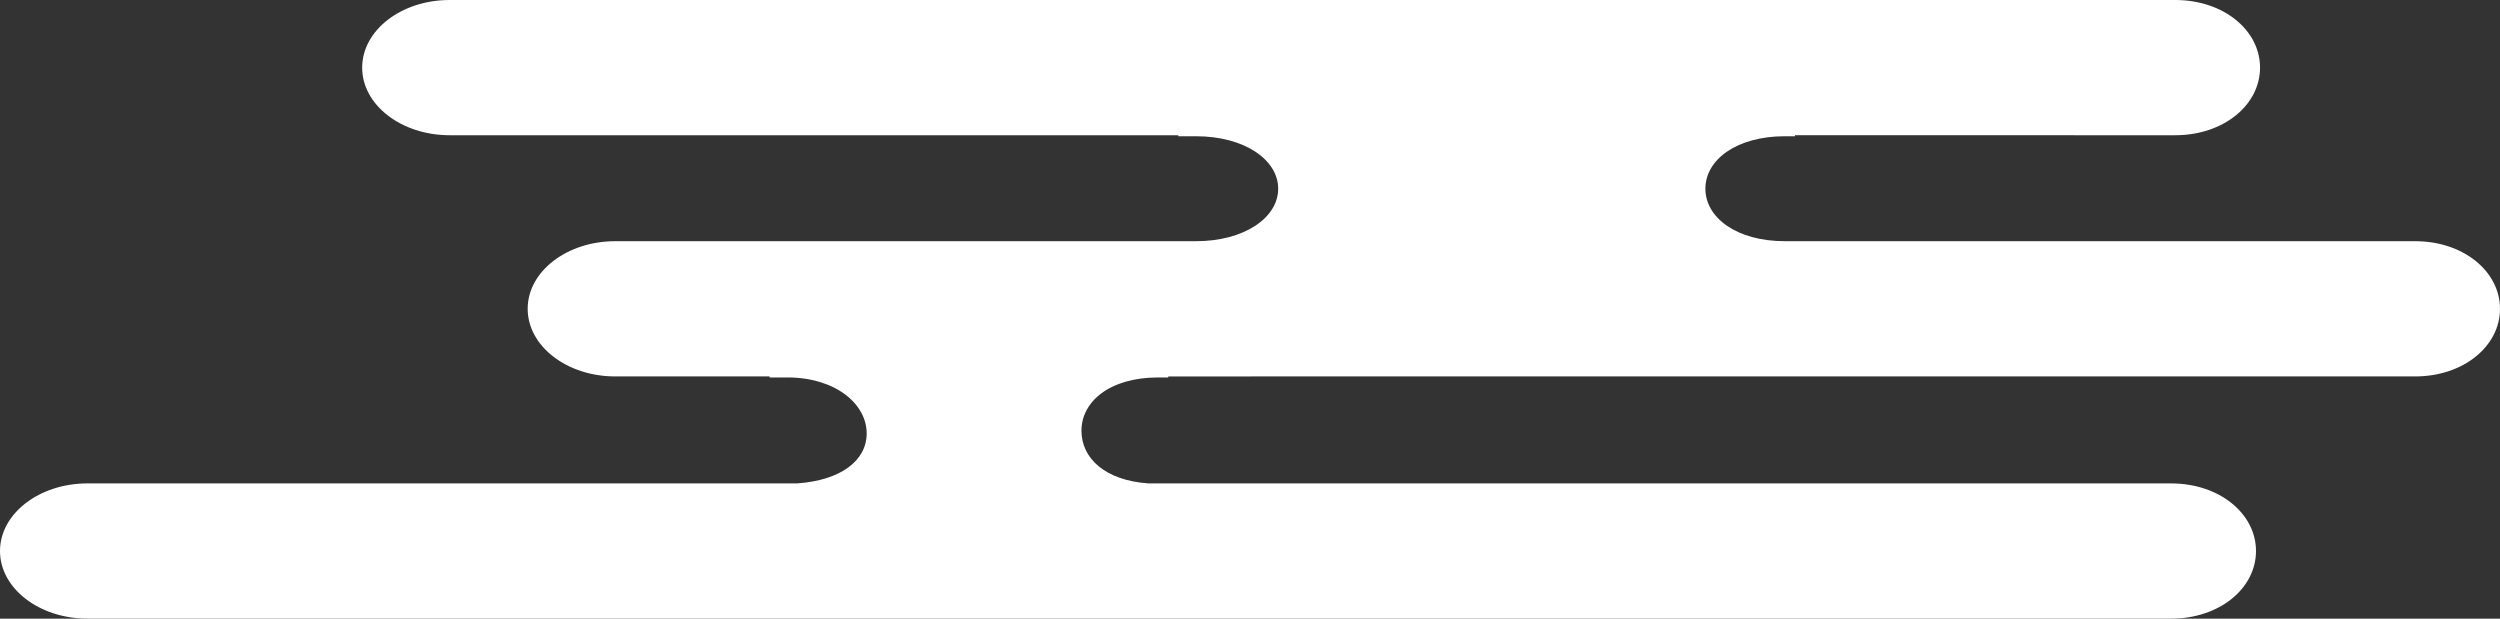
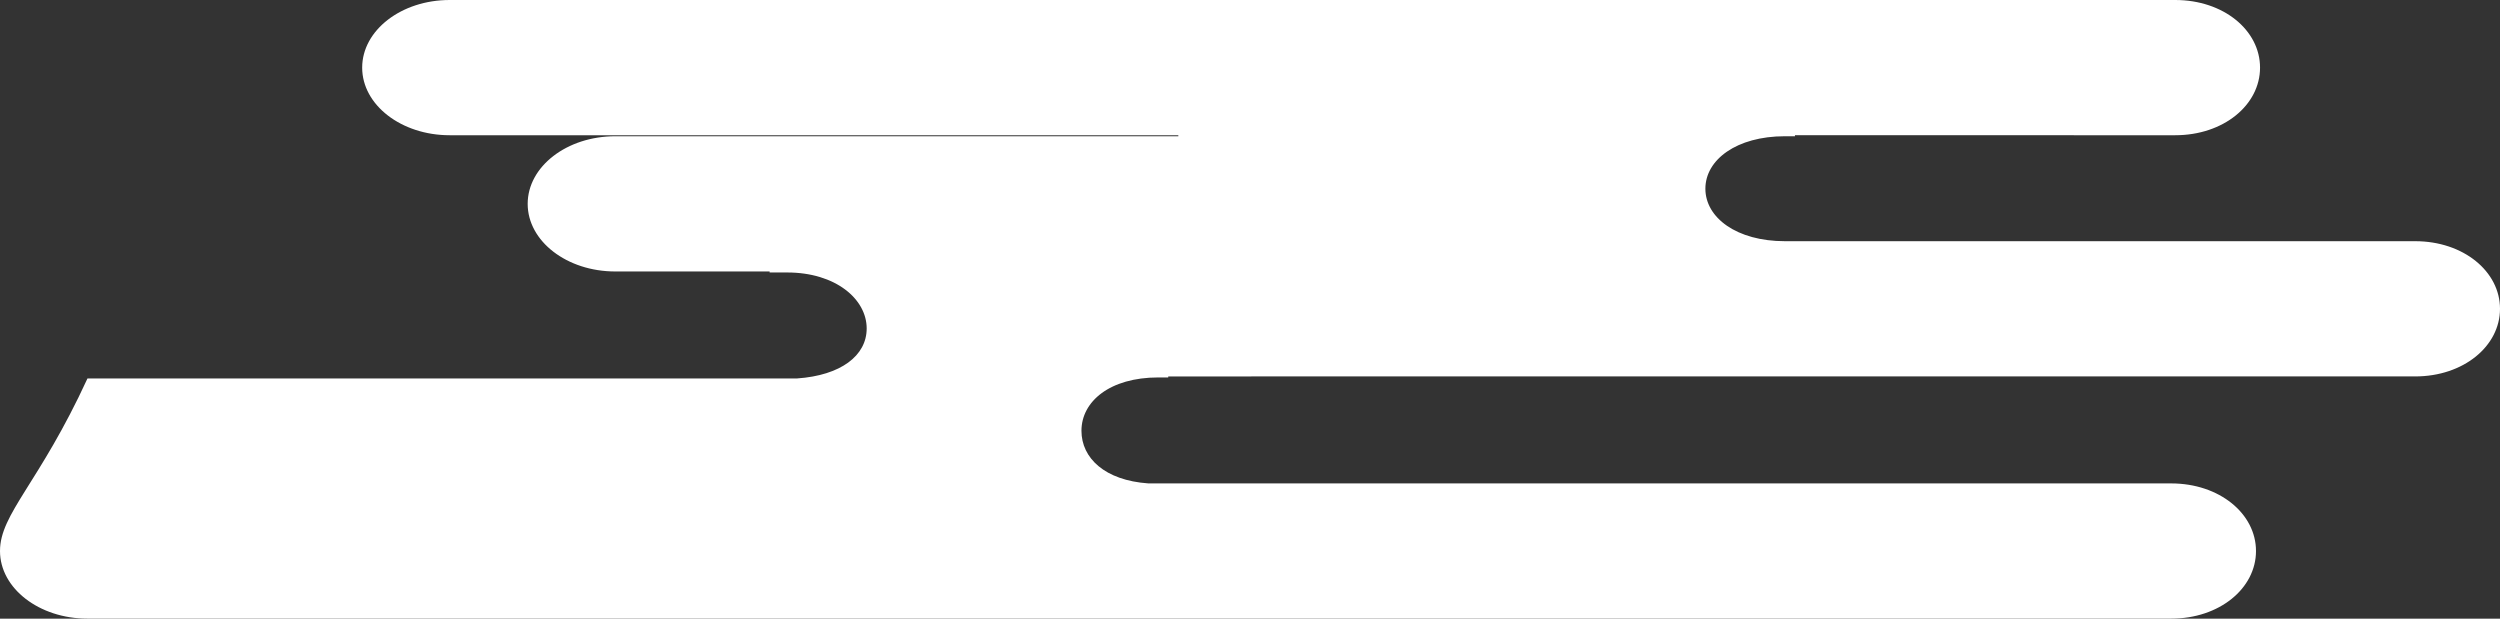
<svg xmlns="http://www.w3.org/2000/svg" id="レイヤー_1" data-name="レイヤー 1" viewBox="0 0 888.226 219.795">
  <rect x="0" y="0" width="888.226" height="219.795" fill="#333333" stroke="none" />
  <defs>
    <style>.cls-1{fill:#fff;}</style>
  </defs>
-   <path class="cls-1" d="M858.091,85.695H634.153c-17.168,0-28.247-8.369-28.247-18.653,0-10.288,11.079-18.636,28.247-18.636h3.576v-.359H772.842c17.171,0,30.129-10.746,30.129-24.015C802.971,10.757,790.013,0,772.842,0H159.752c-17.155,0-31.074,10.757-31.074,24.032,0,13.269,13.918,24.015,31.074,24.015H418.652V48.405h6.285c17.168,0,29.191,8.348,29.191,18.636,0,10.284-12.023,18.653-29.191,18.653H218.596c-17.19,0-31.118,10.755-31.118,24.02,0,13.272,13.927,24.026,31.118,24.026h54.841v.359H279.714c17.146,0,28.211,9.447,28.211,19.888,0,9.699-9.243,16.682-24.718,17.76H31.083C13.923,171.748,0,182.502,0,195.771,0,209.041,13.923,219.795,31.083,219.795H771.394c17.16,0,30.139-10.753,30.139-24.023,0-13.269-12.98-24.023-30.139-24.023H408.001c-15.48-1.078-23.77-9.003-23.77-18.702,0-10.441,10.123-18.946,27.269-18.946h3.566v-.359H858.091c17.159,0,30.135-10.755,30.135-24.026C888.226,96.45,875.249,85.695,858.091,85.695Z" />
+   <path class="cls-1" d="M858.091,85.695H634.153c-17.168,0-28.247-8.369-28.247-18.653,0-10.288,11.079-18.636,28.247-18.636h3.576v-.359H772.842c17.171,0,30.129-10.746,30.129-24.015C802.971,10.757,790.013,0,772.842,0H159.752c-17.155,0-31.074,10.757-31.074,24.032,0,13.269,13.918,24.015,31.074,24.015H418.652V48.405h6.285H218.596c-17.19,0-31.118,10.755-31.118,24.02,0,13.272,13.927,24.026,31.118,24.026h54.841v.359H279.714c17.146,0,28.211,9.447,28.211,19.888,0,9.699-9.243,16.682-24.718,17.76H31.083C13.923,171.748,0,182.502,0,195.771,0,209.041,13.923,219.795,31.083,219.795H771.394c17.16,0,30.139-10.753,30.139-24.023,0-13.269-12.98-24.023-30.139-24.023H408.001c-15.48-1.078-23.77-9.003-23.77-18.702,0-10.441,10.123-18.946,27.269-18.946h3.566v-.359H858.091c17.159,0,30.135-10.755,30.135-24.026C888.226,96.45,875.249,85.695,858.091,85.695Z" />
</svg>